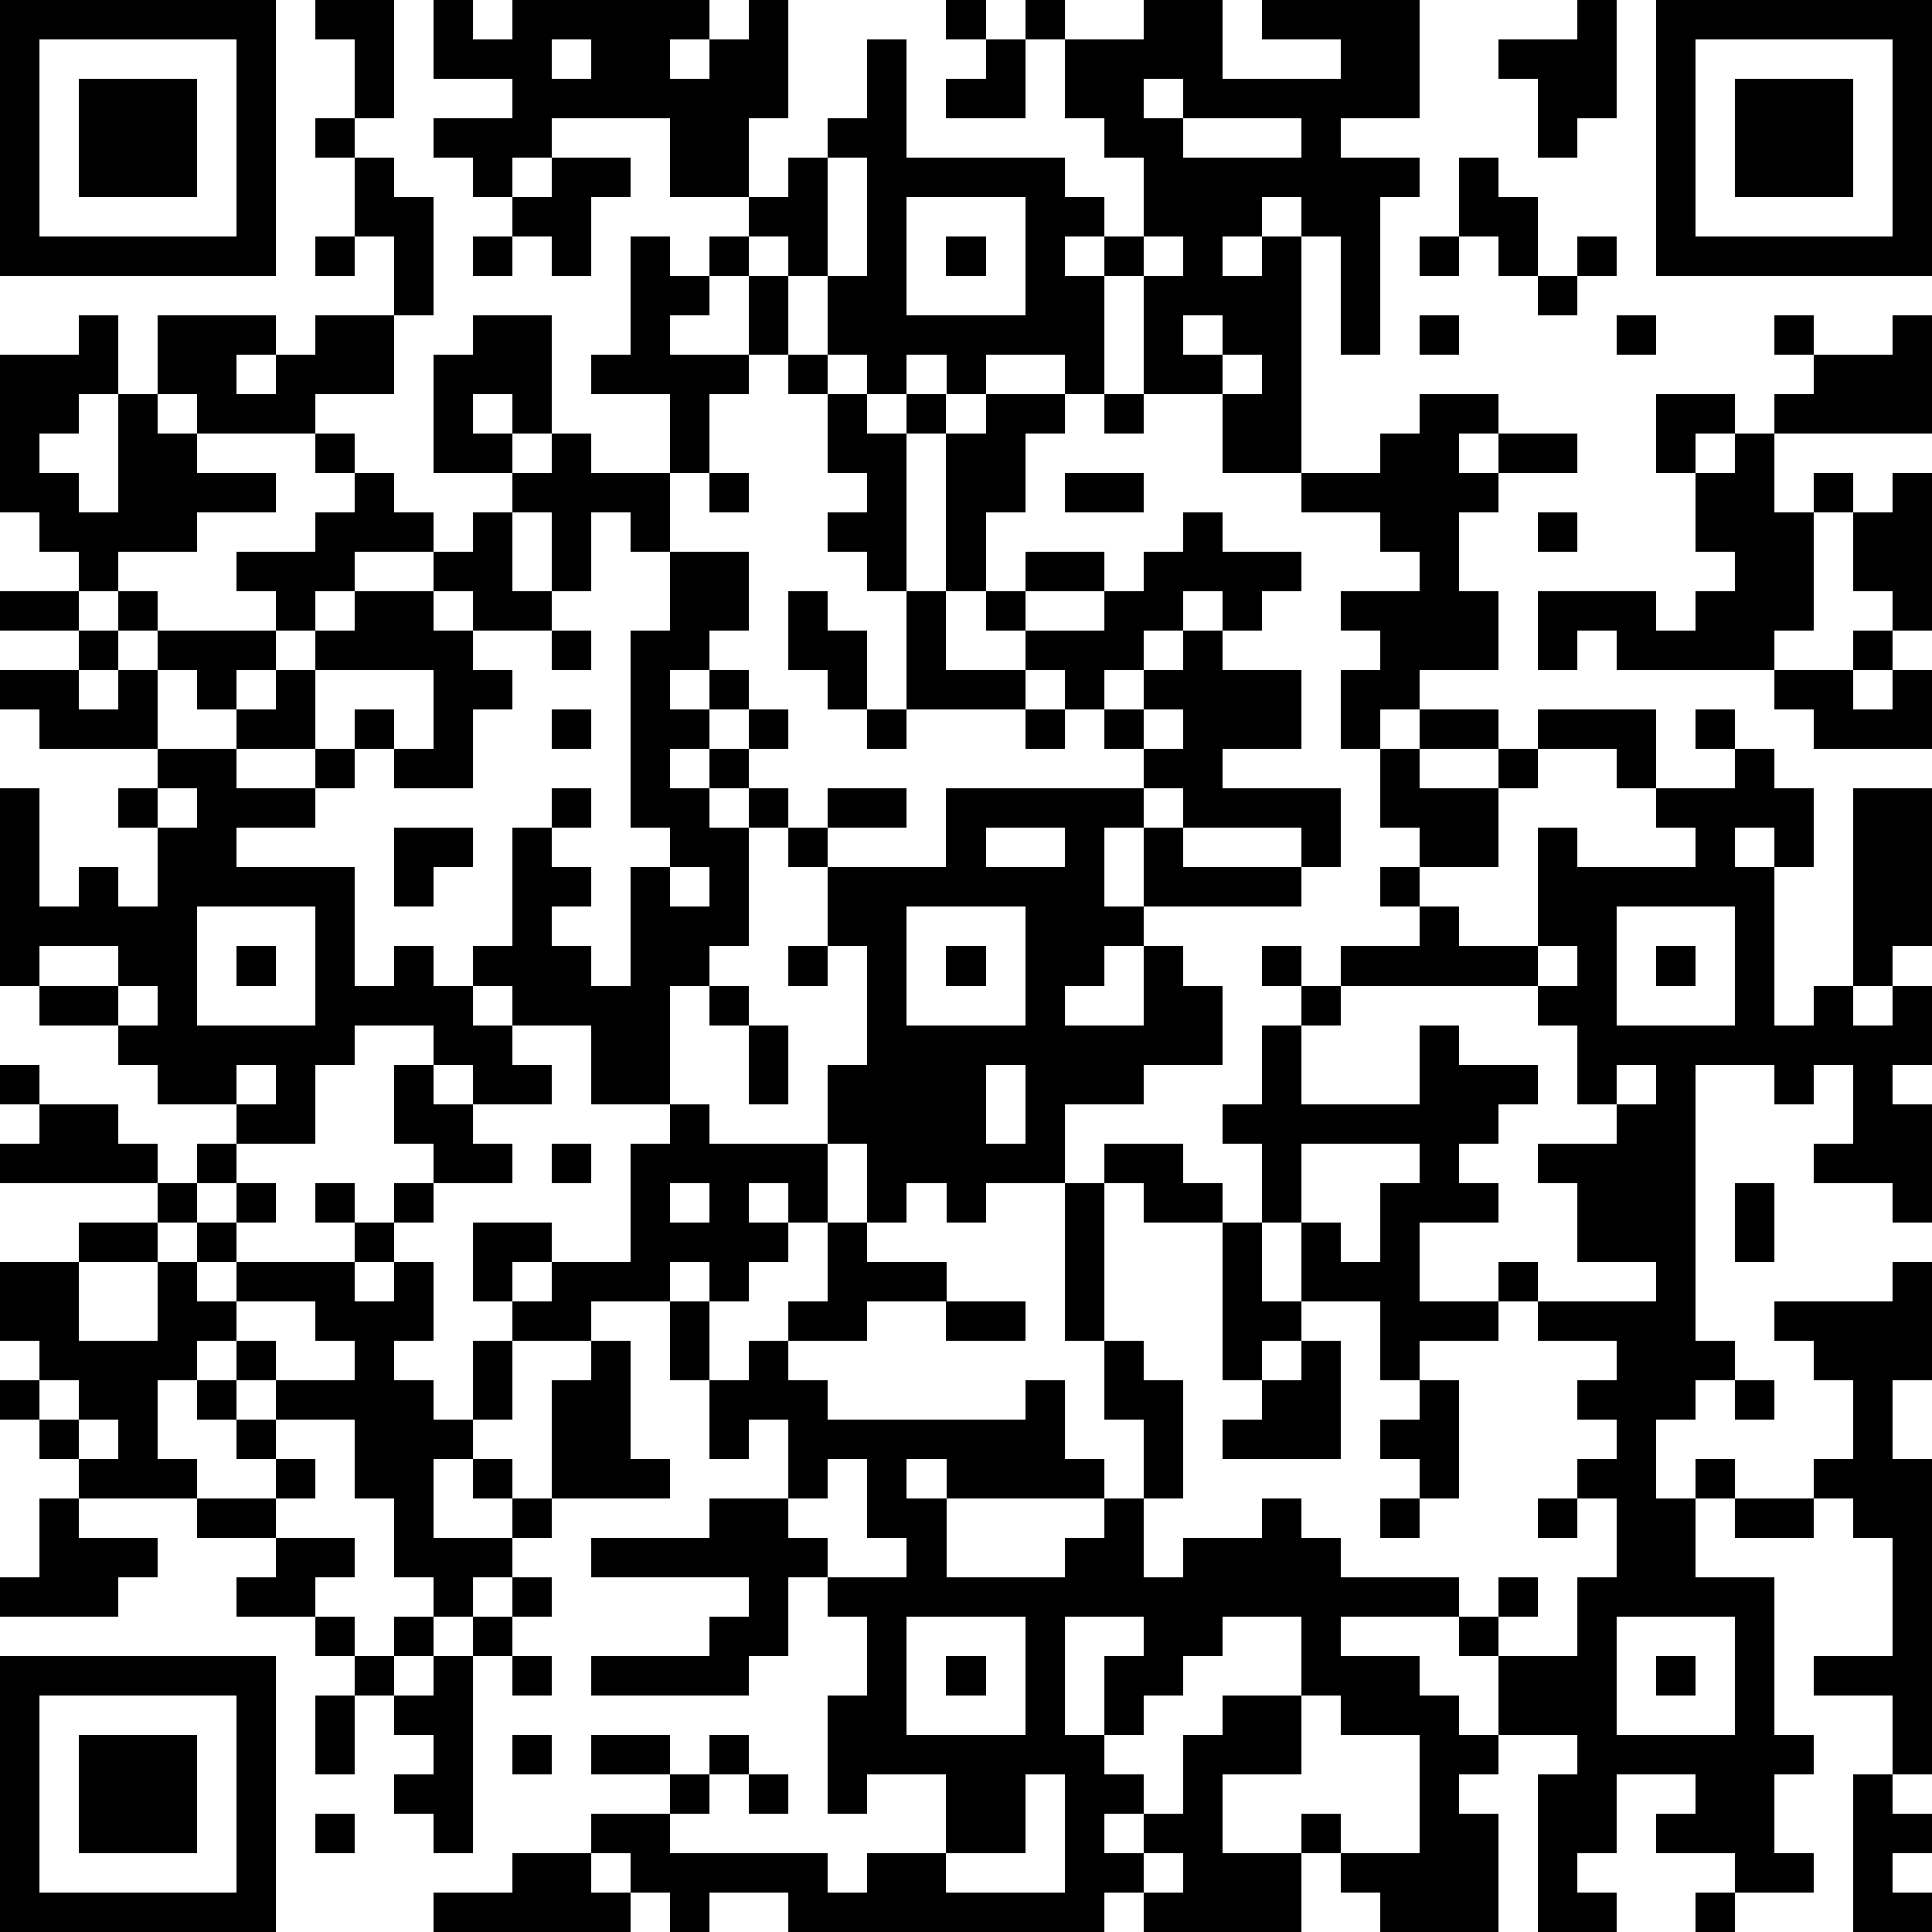
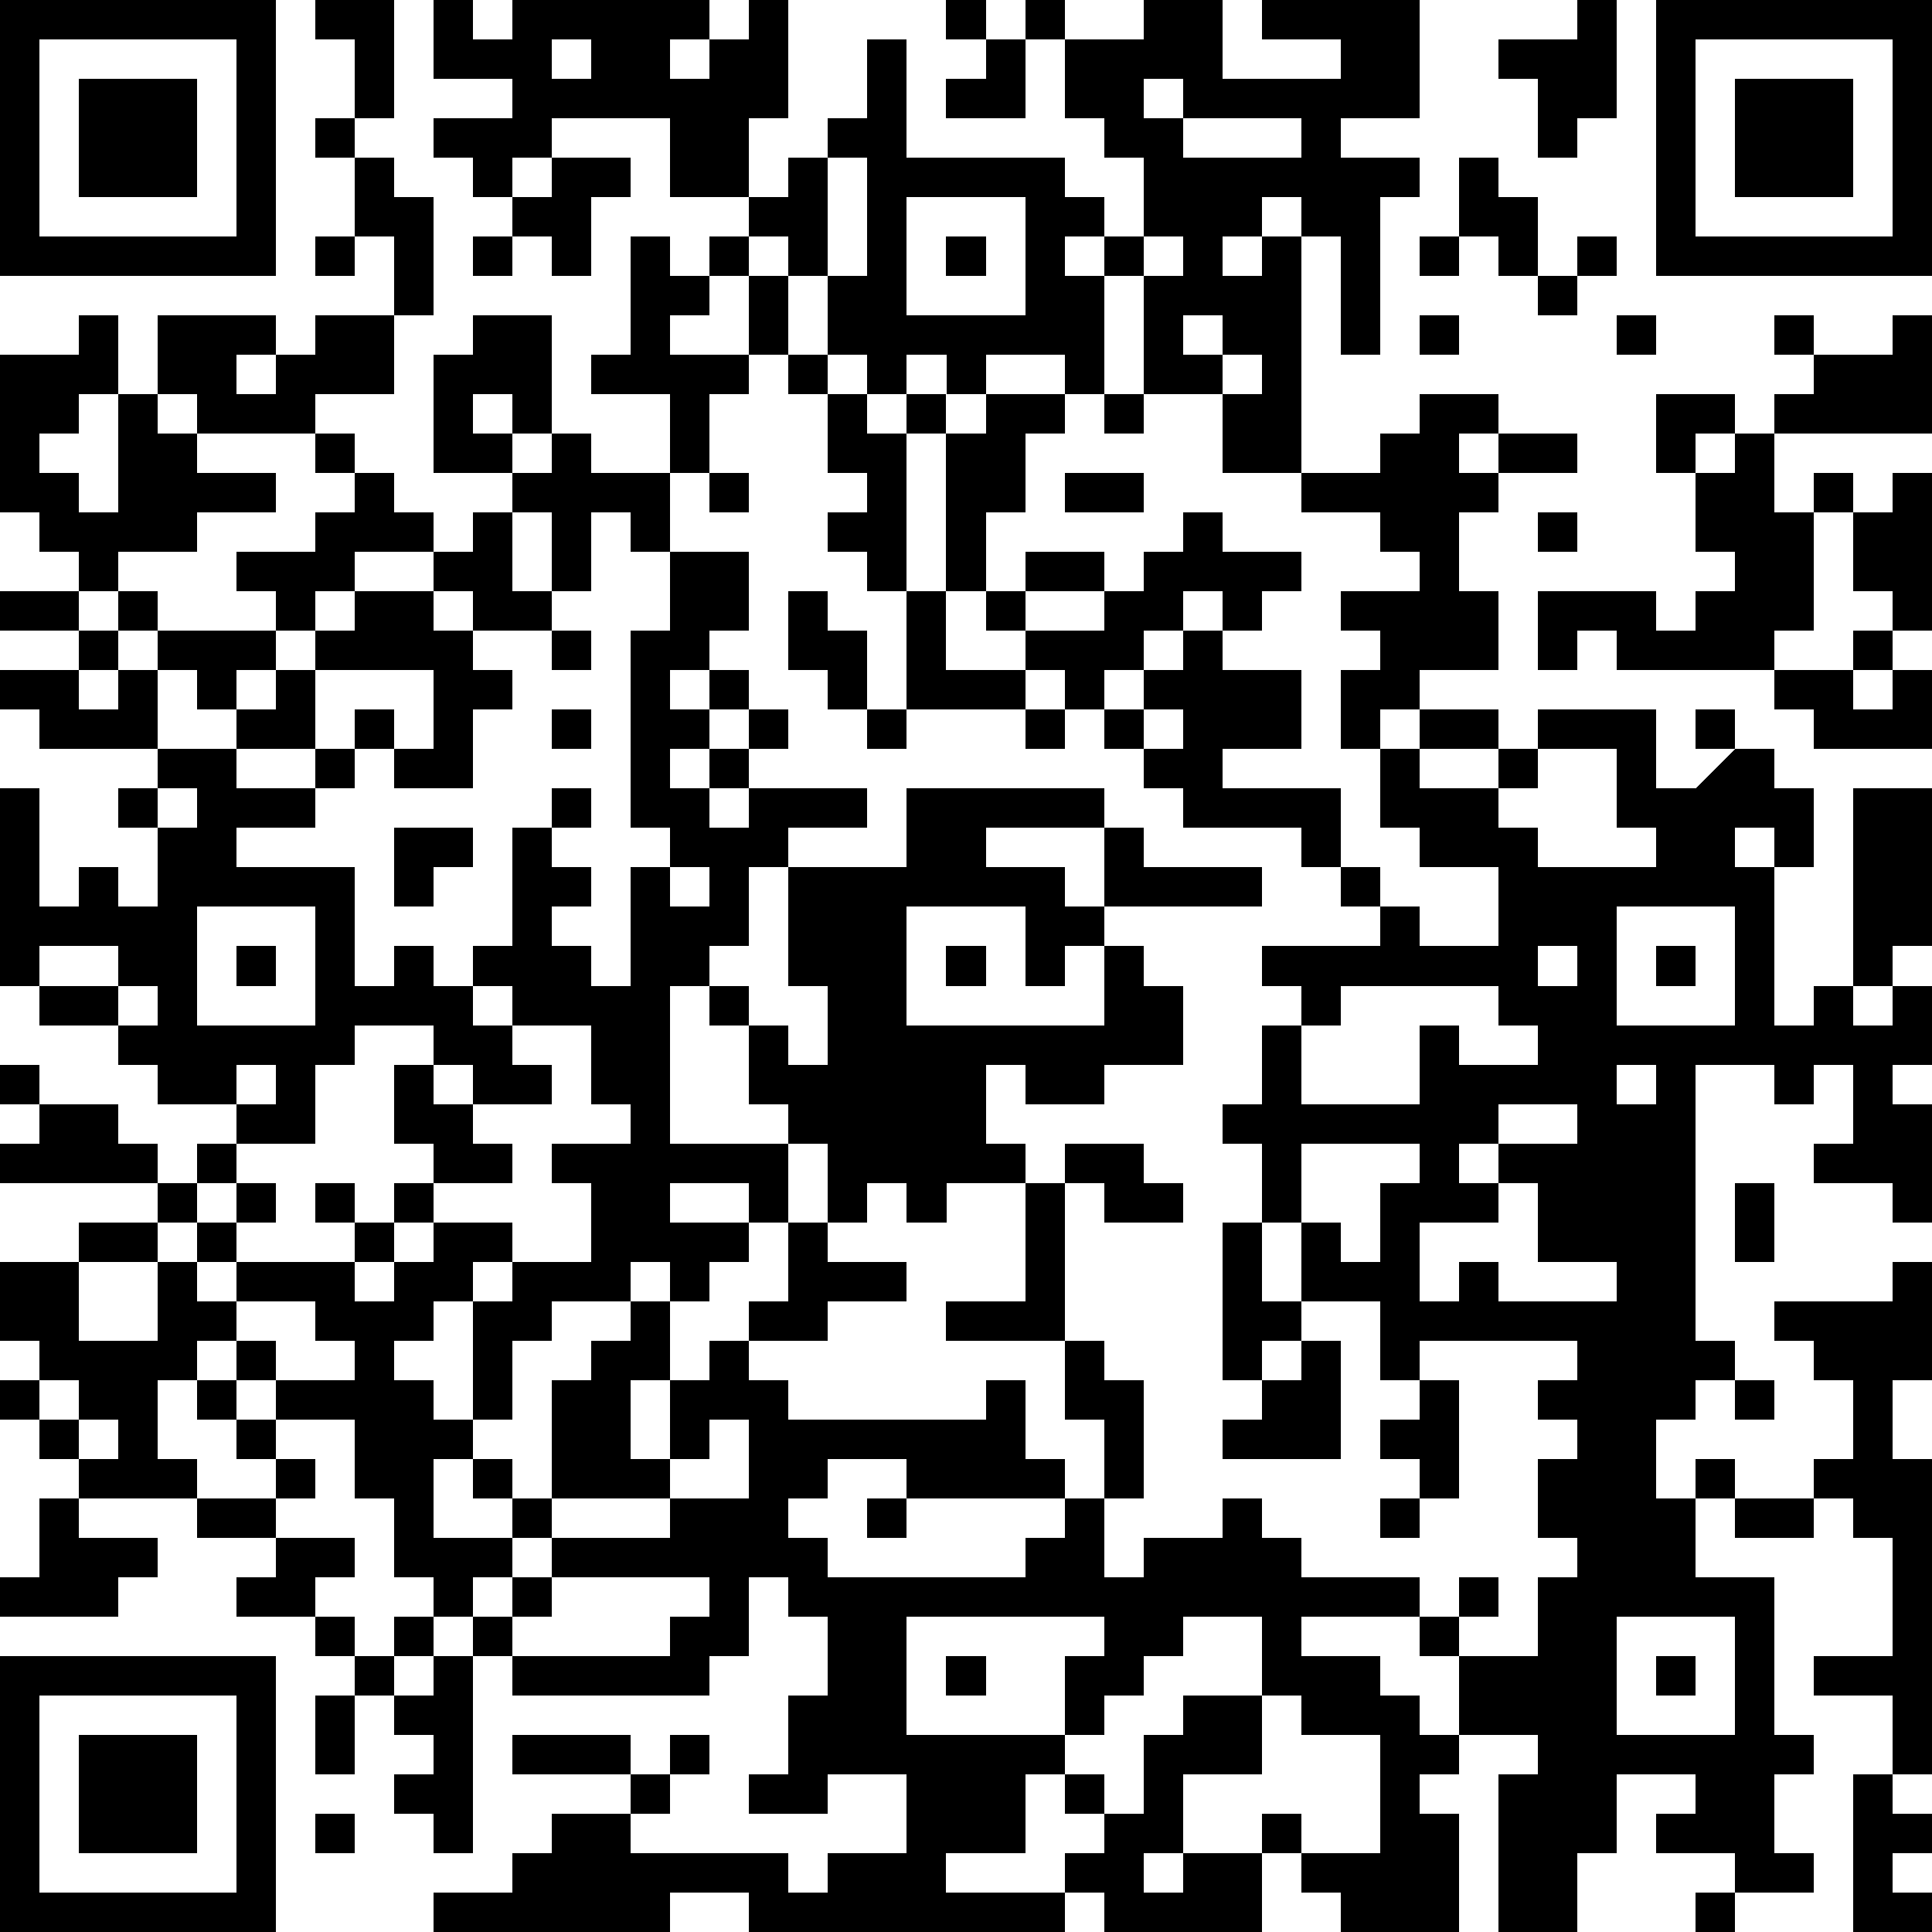
<svg xmlns="http://www.w3.org/2000/svg" version="1.1" width="196" height="196" shape-rendering="crispEdges">
-   <path d="M0 0h7v7h-7zM8 0h2v3h-1v-2h-1zM11 0h1v1h1v-1h5v1h-1v1h1v-1h1v-1h1v3h-1v2h-2v-2h-3v1h-1v1h-1v-1h-1v-1h2v-1h-2zM24 0h1v1h-1zM26 0h1v1h-1zM29 0h2v2h3v-1h-2v-1h4v3h-2v1h2v1h-1v4h-1v-3h-1v-1h-1v1h-1v1h1v-1h1v6h-2v-2h-2v-3h-1v-1h-1v1h1v3h-1v-1h-2v1h-1v-1h-1v1h-1v-1h-1v-2h-1v-1h-1v-1h1v-1h1v-1h1v-2h1v3h4v1h1v1h1v-2h-1v-1h-1v-2h2zM40 0h1v3h-1v1h-1v-2h-1v-1h2zM42 0h7v7h-7zM1 1v5h5v-5zM14 1v1h1v-1zM25 1h1v2h-2v-1h1zM43 1v5h5v-5zM2 2h3v3h-3zM29 2v1h1v-1zM44 2h3v3h-3zM8 3h1v1h-1zM30 3v1h3v-1zM9 4h1v1h1v3h-1v-2h-1zM14 4h2v1h-1v2h-1v-1h-1v-1h1zM21 4v3h1v-3zM37 4h1v1h1v2h-1v-1h-1zM23 5v3h3v-3zM8 6h1v1h-1zM12 6h1v1h-1zM16 6h1v1h1v-1h1v1h-1v1h-1v1h2v-2h1v2h-1v1h-1v2h-1v-2h-2v-1h1zM24 6h1v1h-1zM29 6v1h1v-1zM36 6h1v1h-1zM40 6h1v1h-1zM39 7h1v1h-1zM2 8h1v2h-1v1h-1v1h1v1h1v-3h1v-2h3v1h-1v1h1v-1h1v-1h2v2h-2v1h-3v-1h-1v1h1v1h2v1h-2v1h-2v1h-1v-1h-1v-1h-1v-4h2zM12 8h2v3h-1v-1h-1v1h1v1h-2v-3h1zM30 8v1h1v-1zM36 8h1v1h-1zM41 8h1v1h-1zM45 8h1v1h-1zM48 8h1v3h-4v-1h1v-1h2zM20 9h1v1h-1zM31 9v1h1v-1zM21 10h1v1h1v-1h1v1h-1v4h-1v-1h-1v-1h1v-1h-1zM25 10h2v1h-1v2h-1v2h-1v-4h1zM28 10h1v1h-1zM36 10h2v1h-1v1h1v-1h2v1h-2v1h-1v2h1v2h-2v1h-1v1h-1v-2h1v-1h-1v-1h2v-1h-1v-1h-2v-1h2v-1h1zM42 10h2v1h-1v1h-1zM8 11h1v1h-1zM14 11h1v1h2v2h-1v-1h-1v2h-1v-2h-1v-1h1zM44 11h1v2h1v-1h1v1h-1v3h-1v1h-4v-1h-1v1h-1v-2h3v1h1v-1h1v-1h-1v-2h1zM9 12h1v1h1v1h-2v1h-1v1h-1v-1h-1v-1h2v-1h1zM18 12h1v1h-1zM27 12h2v1h-2zM48 12h1v4h-1v-1h-1v-2h1zM12 13h1v2h1v1h-2v-1h-1v-1h1zM30 13h1v1h2v1h-1v1h-1v-1h-1v1h-1v1h-1v1h-1v-1h-1v-1h-1v-1h1v-1h2v1h-2v1h2v-1h1v-1h1zM39 13h1v1h-1zM17 14h2v2h-1v1h-1v1h1v-1h1v1h-1v1h-1v1h1v-1h1v-1h1v1h-1v1h-1v1h1v-1h1v1h-1v3h-1v1h-1v3h-2v-2h-2v-1h-1v-1h1v-3h1v-1h1v1h-1v1h1v1h-1v1h1v1h1v-3h1v-1h-1v-5h1zM0 15h2v1h-2zM3 15h1v1h-1zM9 15h2v1h1v1h1v1h-1v2h-2v-1h-1v-1h1v1h1v-2h-3v-1h1zM20 15h1v1h1v2h-1v-1h-1zM23 15h1v2h2v1h-3zM2 16h1v1h-1zM4 16h3v1h-1v1h-1v-1h-1zM14 16h1v1h-1zM30 16h1v1h2v2h-2v1h3v2h-1v-1h-3v-1h-1v-1h-1v-1h1v-1h1zM47 16h1v1h-1zM0 17h2v1h1v-1h1v2h-3v-1h-1zM7 17h1v2h-2v-1h1zM45 17h2v1h1v-1h1v2h-3v-1h-1zM14 18h1v1h-1zM22 18h1v1h-1zM26 18h1v1h-1zM29 18v1h1v-1zM36 18h2v1h-2zM39 18h3v2h-1v-1h-2zM43 18h1v1h-1zM4 19h2v1h2v-1h1v1h-1v1h-2v1h3v3h1v-1h1v1h1v1h1v1h1v1h-2v-1h-1v-1h-2v1h-1v2h-2v-1h-2v-1h-1v-1h-2v-1h-1v-5h1v3h1v-1h1v1h1v-2h-1v-1h1zM35 19h1v1h2v-1h1v1h-1v2h-2v-1h-1zM44 19h1v1h1v2h-1v-1h-1v1h1v4h1v-1h1v-5h2v4h-1v1h-1v1h1v-1h1v2h-1v1h1v3h-1v-1h-2v-1h1v-2h-1v1h-1v-1h-2v7h1v1h-1v1h-1v2h1v-1h1v1h-1v2h2v4h1v1h-1v2h1v1h-2v-1h-2v-1h1v-1h-2v2h-1v1h1v1h-2v-4h1v-1h-2v-2h-1v-1h-3v1h2v1h1v1h1v1h-1v1h1v3h-3v-1h-1v-1h-1v-1h1v1h2v-3h-2v-1h-1v-2h-2v1h-1v1h-1v1h-1v-2h1v-1h-2v3h1v1h1v1h-1v1h1v-1h1v-2h1v-1h2v2h-2v2h2v2h-4v-1h-1v1h-8v-1h-2v1h-1v-1h-1v-1h-1v-1h2v-1h-2v-1h2v1h1v-1h1v1h-1v1h-1v1h4v1h1v-1h2v-2h-2v1h-1v-3h1v-2h-1v-1h-1v2h-1v1h-4v-1h3v-1h1v-1h-4v-1h3v-1h2v-2h-1v1h-1v-2h-1v-2h-2v1h-2v-1h-1v-2h2v1h-1v1h1v-1h2v-3h1v-1h1v1h3v-2h1v-3h-1v-2h-1v-1h1v-1h2v1h-2v1h3v-2h5v1h-1v2h1v-2h1v1h3v1h-4v1h-1v1h-1v1h2v-2h1v1h1v2h-2v1h-2v2h-2v1h-1v-1h-1v1h-1v-2h-1v2h-1v-1h-1v1h1v1h-1v1h-1v-1h-1v1h1v2h1v-1h1v-1h1v-2h1v1h2v1h-2v1h-2v1h1v1h5v-1h1v2h1v1h-4v-1h-1v1h1v2h3v-1h1v-1h1v-2h-1v-2h-1v-4h1v-1h2v1h1v1h-2v-1h-1v4h1v1h1v3h-1v2h1v-1h2v-1h1v1h1v1h3v1h1v-1h1v1h-1v1h2v-2h1v-2h-1v-1h1v-1h-1v-1h1v-1h-2v-1h-1v-1h1v1h3v-1h-2v-2h-1v-1h2v-1h-1v-2h-1v-1h-5v-1h2v-1h-1v-1h1v1h1v1h2v-3h1v1h3v-1h-1v-1h2zM4 20v1h1v-1zM10 21h2v1h-1v1h-1zM25 21v1h2v-1zM17 22v1h1v-1zM5 23v3h3v-3zM23 23v3h3v-3zM41 23v3h3v-3zM1 24v1h2v-1zM6 24h1v1h-1zM20 24h1v1h-1zM24 24h1v1h-1zM32 24h1v1h-1zM39 24v1h1v-1zM42 24h1v1h-1zM3 25v1h1v-1zM18 25h1v1h-1zM33 25h1v1h-1zM19 26h1v2h-1zM32 26h1v2h3v-2h1v1h2v1h-1v1h-1v1h1v1h-2v2h2v1h-2v1h-1v-2h-2v-2h-1v-2h-1v-1h1zM0 27h1v1h-1zM6 27v1h1v-1zM10 27h1v1h1v1h1v1h-2v-1h-1zM25 27v2h1v-2zM41 27v1h1v-1zM1 28h2v1h1v1h-4v-1h1zM5 29h1v1h-1zM14 29h1v1h-1zM33 29v2h1v1h1v-2h1v-1zM4 30h1v1h-1zM6 30h1v1h-1zM8 30h1v1h-1zM10 30h1v1h-1zM17 30v1h1v-1zM44 30h1v2h-1zM2 31h2v1h-2zM5 31h1v1h-1zM9 31h1v1h-1zM31 31h1v2h1v1h-1v1h-1zM0 32h2v2h2v-2h1v1h1v-1h3v1h1v-1h1v2h-1v1h1v1h1v-2h1v2h-1v1h-1v2h2v-1h-1v-1h1v1h1v-3h1v-1h1v3h1v1h-3v1h-1v1h-1v1h-1v-1h-1v-2h-1v-2h-2v-1h-1v-1h-1v1h-1v2h1v1h-3v-1h-1v-1h-1v-1h1v-1h-1zM48 32h1v3h-1v2h1v8h-1v-2h-2v-1h2v-3h-1v-1h-1v-1h1v-2h-1v-1h-1v-1h3zM6 33v1h1v1h2v-1h-1v-1zM24 33h2v1h-2zM33 34h1v3h-3v-1h1v-1h1zM1 35v1h1v-1zM5 35h1v1h-1zM36 35h1v3h-1v-1h-1v-1h1zM44 35h1v1h-1zM2 36v1h1v-1zM6 36h1v1h-1zM7 37h1v1h-1zM21 37v1h-1v1h1v1h2v-1h-1v-2zM1 38h1v1h2v1h-1v1h-3v-1h1zM5 38h2v1h-2zM35 38h1v1h-1zM39 38h1v1h-1zM44 38h2v1h-2zM7 39h2v1h-1v1h-2v-1h1zM13 40h1v1h-1zM8 41h1v1h-1zM10 41h1v1h-1zM12 41h1v1h-1zM23 41v3h3v-3zM41 41v3h3v-3zM0 42h7v7h-7zM9 42h1v1h-1zM11 42h1v5h-1v-1h-1v-1h1v-1h-1v-1h1zM13 42h1v1h-1zM24 42h1v1h-1zM42 42h1v1h-1zM1 43v5h5v-5zM8 43h1v2h-1zM2 44h3v3h-3zM13 44h1v1h-1zM19 45h1v1h-1zM26 45v2h-2v1h3v-3zM47 45h1v1h1v1h-1v1h1v1h-2zM8 46h1v1h-1zM13 47h2v1h1v1h-5v-1h2zM29 47v1h1v-1zM43 48h1v1h-1z" style="fill:#000" transform="translate(0,0) scale(4)" />
+   <path d="M0 0h7v7h-7zM8 0h2v3h-1v-2h-1zM11 0h1v1h1v-1h5v1h-1v1h1v-1h1v-1h1v3h-1v2h-2v-2h-3v1h-1v1h-1v-1h-1v-1h2v-1h-2zM24 0h1v1h-1zM26 0h1v1h-1zM29 0h2v2h3v-1h-2v-1h4v3h-2v1h2v1h-1v4h-1v-3h-1v-1h-1v1h-1v1h1v-1h1v6h-2v-2h-2v-3h-1v-1h-1v1h1v3h-1v-1h-2v1h-1v-1h-1v1h-1v-1h-1v-2h-1v-1h-1v-1h1v-1h1v-1h1v-2h1v3h4v1h1v1h1v-2h-1v-1h-1v-2h2zM40 0h1v3h-1v1h-1v-2h-1v-1h2zM42 0h7v7h-7zM1 1v5h5v-5zM14 1v1h1v-1zM25 1h1v2h-2v-1h1zM43 1v5h5v-5zM2 2h3v3h-3zM29 2v1h1v-1zM44 2h3v3h-3zM8 3h1v1h-1zM30 3v1h3v-1zM9 4h1v1h1v3h-1v-2h-1zM14 4h2v1h-1v2h-1v-1h-1v-1h1zM21 4v3h1v-3zM37 4h1v1h1v2h-1v-1h-1zM23 5v3h3v-3zM8 6h1v1h-1zM12 6h1v1h-1zM16 6h1v1h1v-1h1v1h-1v1h-1v1h2v-2h1v2h-1v1h-1v2h-1v-2h-2v-1h1zM24 6h1v1h-1zM29 6v1h1v-1zM36 6h1v1h-1zM40 6h1v1h-1zM39 7h1v1h-1zM2 8h1v2h-1v1h-1v1h1v1h1v-3h1v-2h3v1h-1v1h1v-1h1v-1h2v2h-2v1h-3v-1h-1v1h1v1h2v1h-2v1h-2v1h-1v-1h-1v-1h-1v-4h2zM12 8h2v3h-1v-1h-1v1h1v1h-2v-3h1zM30 8v1h1v-1zM36 8h1v1h-1zM41 8h1v1h-1zM45 8h1v1h-1zM48 8h1v3h-4v-1h1v-1h2zM20 9h1v1h-1zM31 9v1h1v-1zM21 10h1v1h1v-1h1v1h-1v4h-1v-1h-1v-1h1v-1h-1zM25 10h2v1h-1v2h-1v2h-1v-4h1zM28 10h1v1h-1zM36 10h2v1h-1v1h1v-1h2v1h-2v1h-1v2h1v2h-2v1h-1v1h-1v-2h1v-1h-1v-1h2v-1h-1v-1h-2v-1h2v-1h1zM42 10h2v1h-1v1h-1zM8 11h1v1h-1zM14 11h1v1h2v2h-1v-1h-1v2h-1v-2h-1v-1h1zM44 11h1v2h1v-1h1v1h-1v3h-1v1h-4v-1h-1v1h-1v-2h3v1h1v-1h1v-1h-1v-2h1zM9 12h1v1h1v1h-2v1h-1v1h-1v-1h-1v-1h2v-1h1zM18 12h1v1h-1zM27 12h2v1h-2zM48 12h1v4h-1v-1h-1v-2h1zM12 13h1v2h1v1h-2v-1h-1v-1h1zM30 13h1v1h2v1h-1v1h-1v-1h-1v1h-1v1h-1v1h-1v-1h-1v-1h-1v-1h1v-1h2v1h-2v1h2v-1h1v-1h1zM39 13h1v1h-1zM17 14h2v2h-1v1h-1v1h1v-1h1v1h-1v1h-1v1h1v-1h1v-1h1v1h-1v1h-1v1h1v-1h1v1h-1v3h-1v1h-1v3h-2v-2h-2v-1h-1v-1h1v-3h1v-1h1v1h-1v1h1v1h-1v1h1v1h1v-3h1v-1h-1v-5h1zM0 15h2v1h-2zM3 15h1v1h-1zM9 15h2v1h1v1h1v1h-1v2h-2v-1h-1v-1h1v1h1v-2h-3v-1h1zM20 15h1v1h1v2h-1v-1h-1zM23 15h1v2h2v1h-3zM2 16h1v1h-1zM4 16h3v1h-1v1h-1v-1h-1zM14 16h1v1h-1zM30 16h1v1h2v2h-2v1h3v2h-1v-1h-3v-1h-1v-1h-1v-1h1v-1h1zM47 16h1v1h-1zM0 17h2v1h1v-1h1v2h-3v-1h-1zM7 17h1v2h-2v-1h1zM45 17h2v1h1v-1h1v2h-3v-1h-1zM14 18h1v1h-1zM22 18h1v1h-1zM26 18h1v1h-1zM29 18v1h1v-1zM36 18h2v1h-2zM39 18h3v2h-1v-1h-2zM43 18h1v1h-1zM4 19h2v1h2v-1h1v1h-1v1h-2v1h3v3h1v-1h1v1h1v1h1v1h1v1h-2v-1h-1v-1h-2v1h-1v2h-2v-1h-2v-1h-1v-1h-2v-1h-1v-5h1v3h1v-1h1v1h1v-2h-1v-1h1zM35 19h1v1h2v-1h1v1h-1v2h-2v-1h-1zM44 19h1v1h1v2h-1v-1h-1v1h1v4h1v-1h1v-5h2v4h-1v1h-1v1h1v-1h1v2h-1v1h1v3h-1v-1h-2v-1h1v-2h-1v1h-1v-1h-2v7h1v1h-1v1h-1v2h1v-1h1v1h-1v2h2v4h1v1h-1v2h1v1h-2v-1h-2v-1h1v-1h-2v2h-1v1v1h-2v-4h1v-1h-2v-2h-1v-1h-3v1h2v1h1v1h1v1h-1v1h1v3h-3v-1h-1v-1h-1v-1h1v1h2v-3h-2v-1h-1v-2h-2v1h-1v1h-1v1h-1v-2h1v-1h-2v3h1v1h1v1h-1v1h1v-1h1v-2h1v-1h2v2h-2v2h2v2h-4v-1h-1v1h-8v-1h-2v1h-1v-1h-1v-1h-1v-1h2v-1h-2v-1h2v1h1v-1h1v1h-1v1h-1v1h4v1h1v-1h2v-2h-2v1h-1v-3h1v-2h-1v-1h-1v2h-1v1h-4v-1h3v-1h1v-1h-4v-1h3v-1h2v-2h-1v1h-1v-2h-1v-2h-2v1h-2v-1h-1v-2h2v1h-1v1h1v-1h2v-3h1v-1h1v1h3v-2h1v-3h-1v-2h-1v-1h1v-1h2v1h-2v1h3v-2h5v1h-1v2h1v-2h1v1h3v1h-4v1h-1v1h-1v1h2v-2h1v1h1v2h-2v1h-2v2h-2v1h-1v-1h-1v1h-1v-2h-1v2h-1v-1h-1v1h1v1h-1v1h-1v-1h-1v1h1v2h1v-1h1v-1h1v-2h1v1h2v1h-2v1h-2v1h1v1h5v-1h1v2h1v1h-4v-1h-1v1h1v2h3v-1h1v-1h1v-2h-1v-2h-1v-4h1v-1h2v1h1v1h-2v-1h-1v4h1v1h1v3h-1v2h1v-1h2v-1h1v1h1v1h3v1h1v-1h1v1h-1v1h2v-2h1v-2h-1v-1h1v-1h-1v-1h1v-1h-2v-1h-1v-1h1v1h3v-1h-2v-2h-1v-1h2v-1h-1v-2h-1v-1h-5v-1h2v-1h-1v-1h1v1h1v1h2v-3h1v1h3v-1h-1v-1h2zM4 20v1h1v-1zM10 21h2v1h-1v1h-1zM25 21v1h2v-1zM17 22v1h1v-1zM5 23v3h3v-3zM23 23v3h3v-3zM41 23v3h3v-3zM1 24v1h2v-1zM6 24h1v1h-1zM20 24h1v1h-1zM24 24h1v1h-1zM32 24h1v1h-1zM39 24v1h1v-1zM42 24h1v1h-1zM3 25v1h1v-1zM18 25h1v1h-1zM33 25h1v1h-1zM19 26h1v2h-1zM32 26h1v2h3v-2h1v1h2v1h-1v1h-1v1h1v1h-2v2h2v1h-2v1h-1v-2h-2v-2h-1v-2h-1v-1h1zM0 27h1v1h-1zM6 27v1h1v-1zM10 27h1v1h1v1h1v1h-2v-1h-1zM25 27v2h1v-2zM41 27v1h1v-1zM1 28h2v1h1v1h-4v-1h1zM5 29h1v1h-1zM14 29h1v1h-1zM33 29v2h1v1h1v-2h1v-1zM4 30h1v1h-1zM6 30h1v1h-1zM8 30h1v1h-1zM10 30h1v1h-1zM17 30v1h1v-1zM44 30h1v2h-1zM2 31h2v1h-2zM5 31h1v1h-1zM9 31h1v1h-1zM31 31h1v2h1v1h-1v1h-1zM0 32h2v2h2v-2h1v1h1v-1h3v1h1v-1h1v2h-1v1h1v1h1v-2h1v2h-1v1h-1v2h2v-1h-1v-1h1v1h1v-3h1v-1h1v3h1v1h-3v1h-1v1h-1v1h-1v-1h-1v-2h-1v-2h-2v-1h-1v-1h-1v1h-1v2h1v1h-3v-1h-1v-1h-1v-1h1v-1h-1zM48 32h1v3h-1v2h1v8h-1v-2h-2v-1h2v-3h-1v-1h-1v-1h1v-2h-1v-1h-1v-1h3zM6 33v1h1v1h2v-1h-1v-1zM24 33h2v1h-2zM33 34h1v3h-3v-1h1v-1h1zM1 35v1h1v-1zM5 35h1v1h-1zM36 35h1v3h-1v-1h-1v-1h1zM44 35h1v1h-1zM2 36v1h1v-1zM6 36h1v1h-1zM7 37h1v1h-1zM21 37v1h-1v1h1v1h2v-1h-1v-2zM1 38h1v1h2v1h-1v1h-3v-1h1zM5 38h2v1h-2zM35 38h1v1h-1zM39 38h1v1h-1zM44 38h2v1h-2zM7 39h2v1h-1v1h-2v-1h1zM13 40h1v1h-1zM8 41h1v1h-1zM10 41h1v1h-1zM12 41h1v1h-1zM23 41v3h3v-3zM41 41v3h3v-3zM0 42h7v7h-7zM9 42h1v1h-1zM11 42h1v5h-1v-1h-1v-1h1v-1h-1v-1h1zM13 42h1v1h-1zM24 42h1v1h-1zM42 42h1v1h-1zM1 43v5h5v-5zM8 43h1v2h-1zM2 44h3v3h-3zM13 44h1v1h-1zM19 45h1v1h-1zM26 45v2h-2v1h3v-3zM47 45h1v1h1v1h-1v1h1v1h-2zM8 46h1v1h-1zM13 47h2v1h1v1h-5v-1h2zM29 47v1h1v-1zM43 48h1v1h-1z" style="fill:#000" transform="translate(0,0) scale(4)" />
</svg>